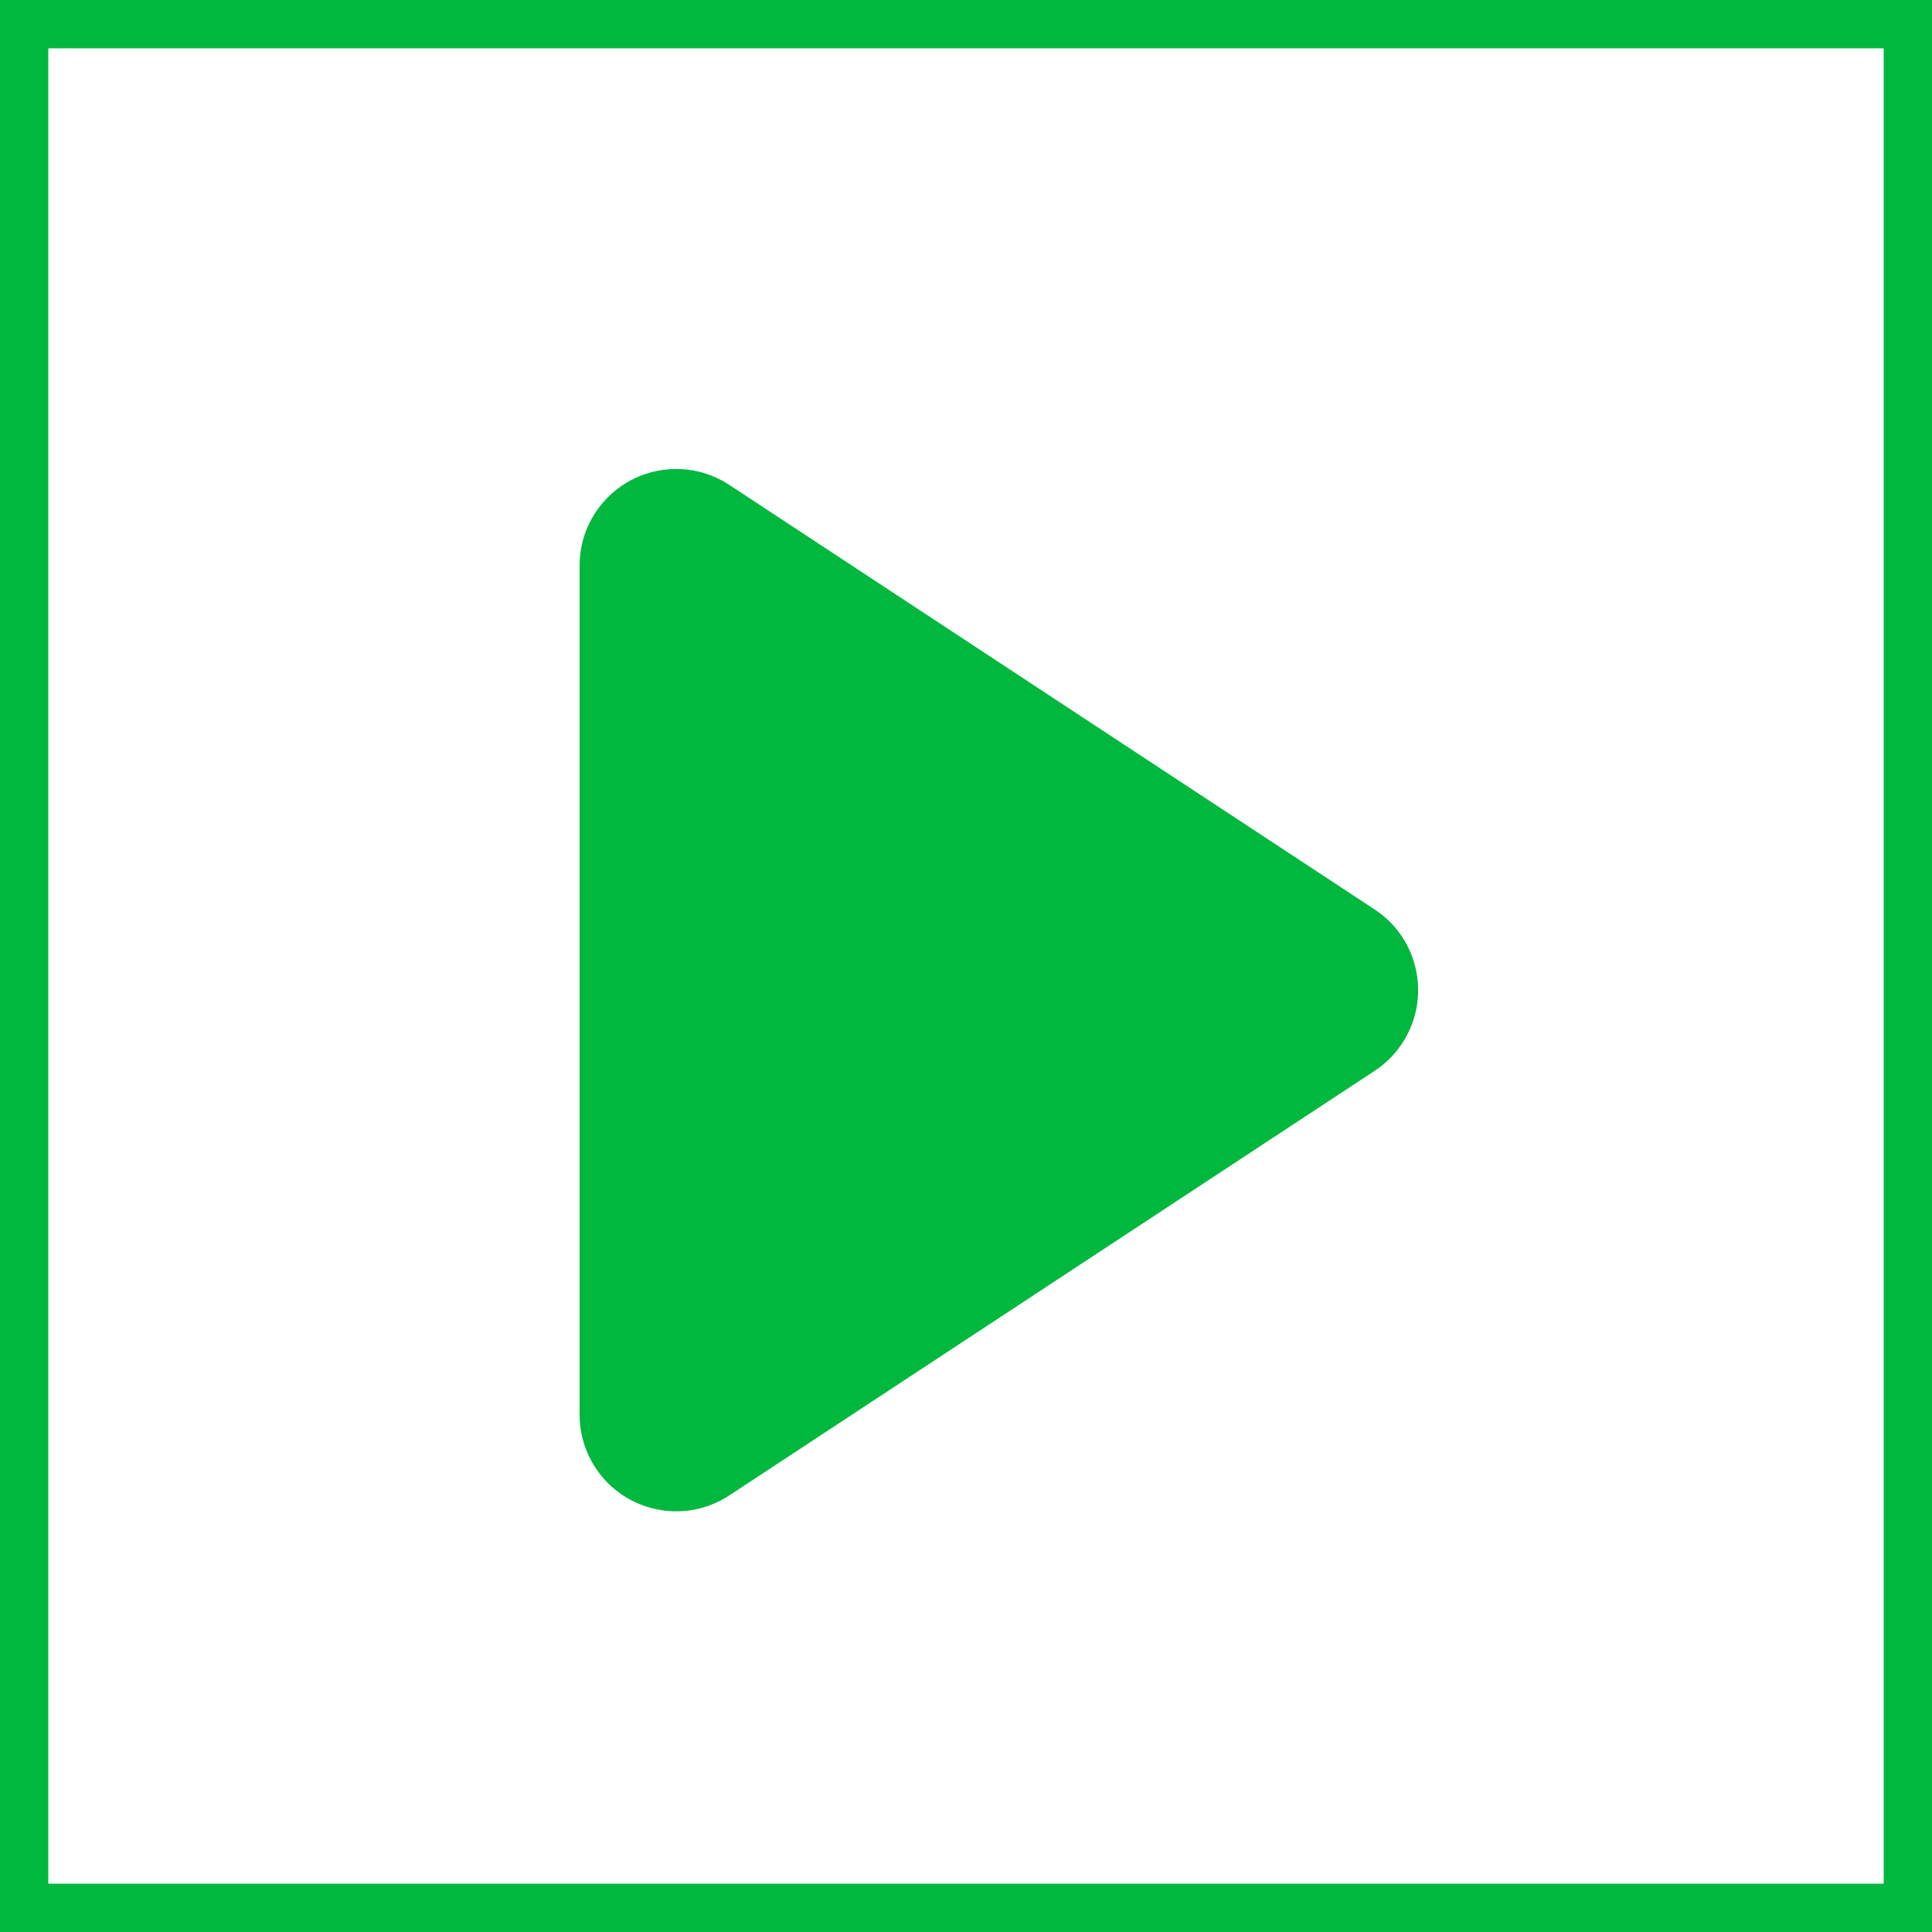
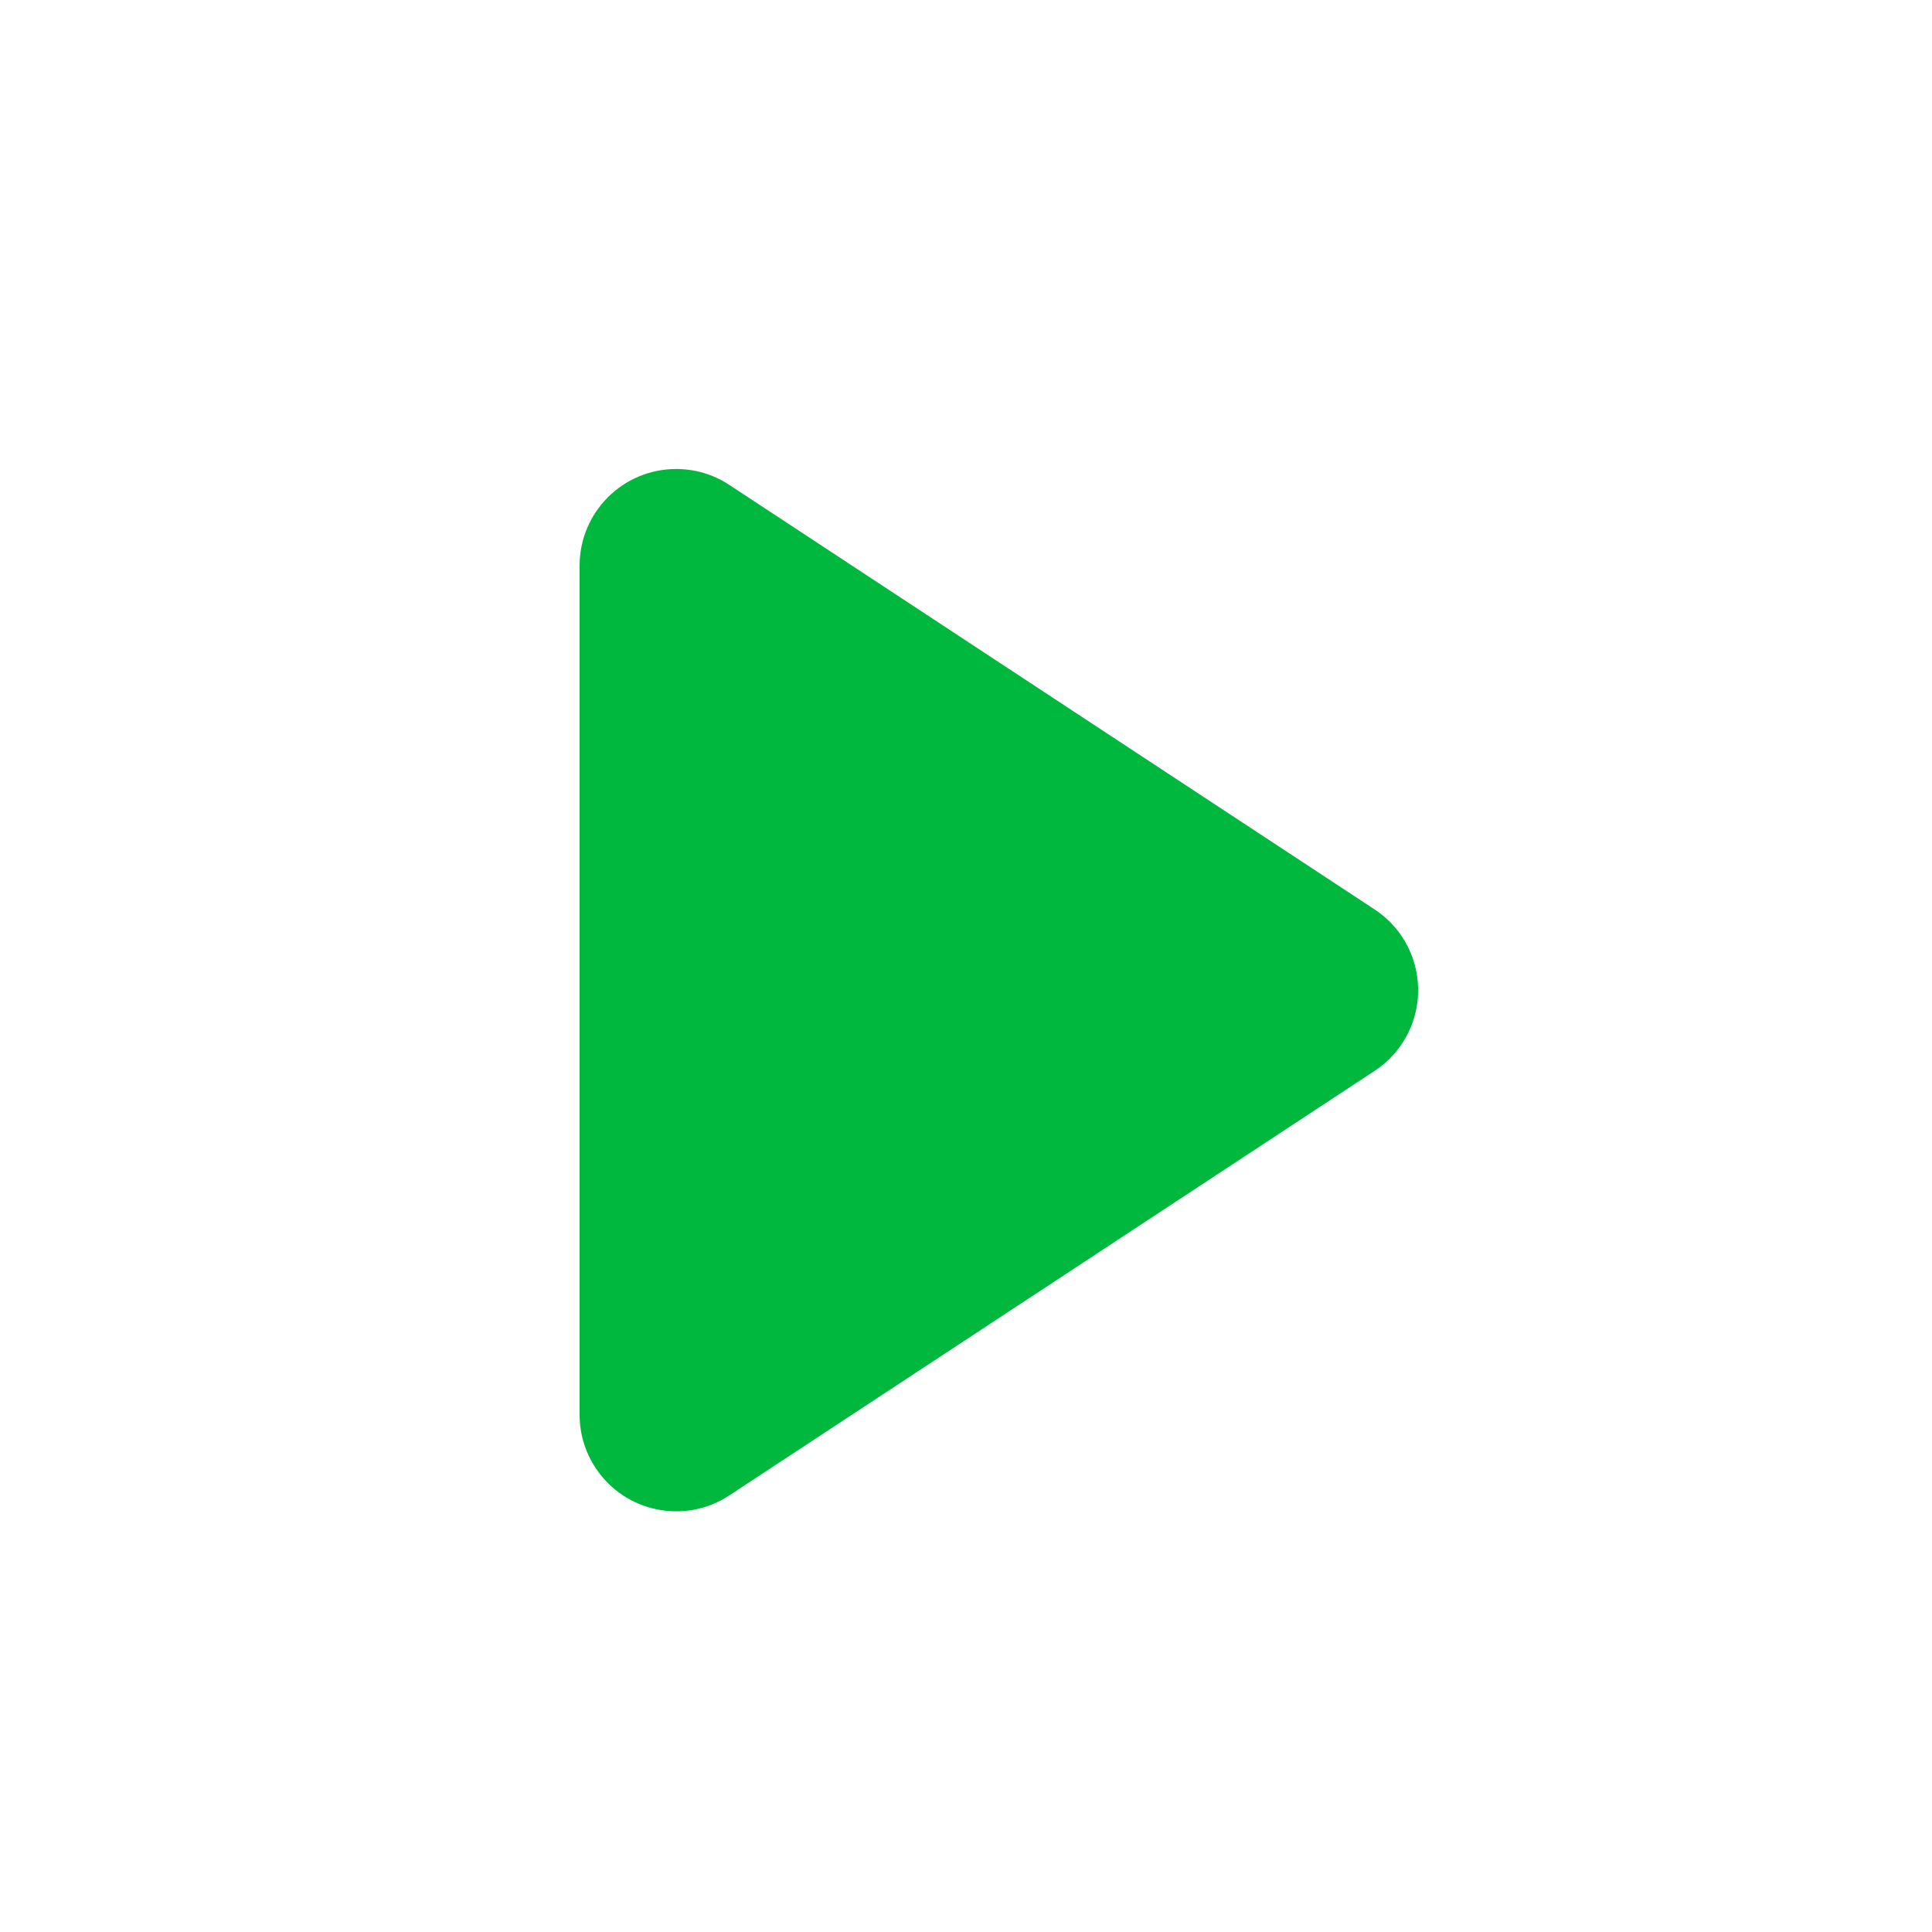
<svg xmlns="http://www.w3.org/2000/svg" width="40px" height="40px" viewBox="0 0 40 40" version="1.1">
  <title>play</title>
  <desc>Created with Sketch.</desc>
  <g id="play" stroke="none" stroke-width="1" fill="none" fill-rule="evenodd">
-     <rect id="Rectangle" stroke="#00B83E" stroke-width="2" x="0" y="0" width="40" height="40" />
    <path d="M23.171,13.54 L31.961,26.901 C32.568,27.824 32.312,29.064 31.389,29.671 C31.063,29.886 30.681,30 30.29,30 L12.71,30 C11.605,30 10.71,29.105 10.71,28 C10.71,27.609 10.824,27.227 11.039,26.901 L19.829,13.54 C20.436,12.617 21.676,12.361 22.599,12.968 C22.827,13.118 23.021,13.312 23.171,13.54 Z" id="Triangle" fill="#00B83E" transform="translate(21.5, 20.5) rotate(-270) translate(-21.5, -20.5) " />
  </g>
</svg>